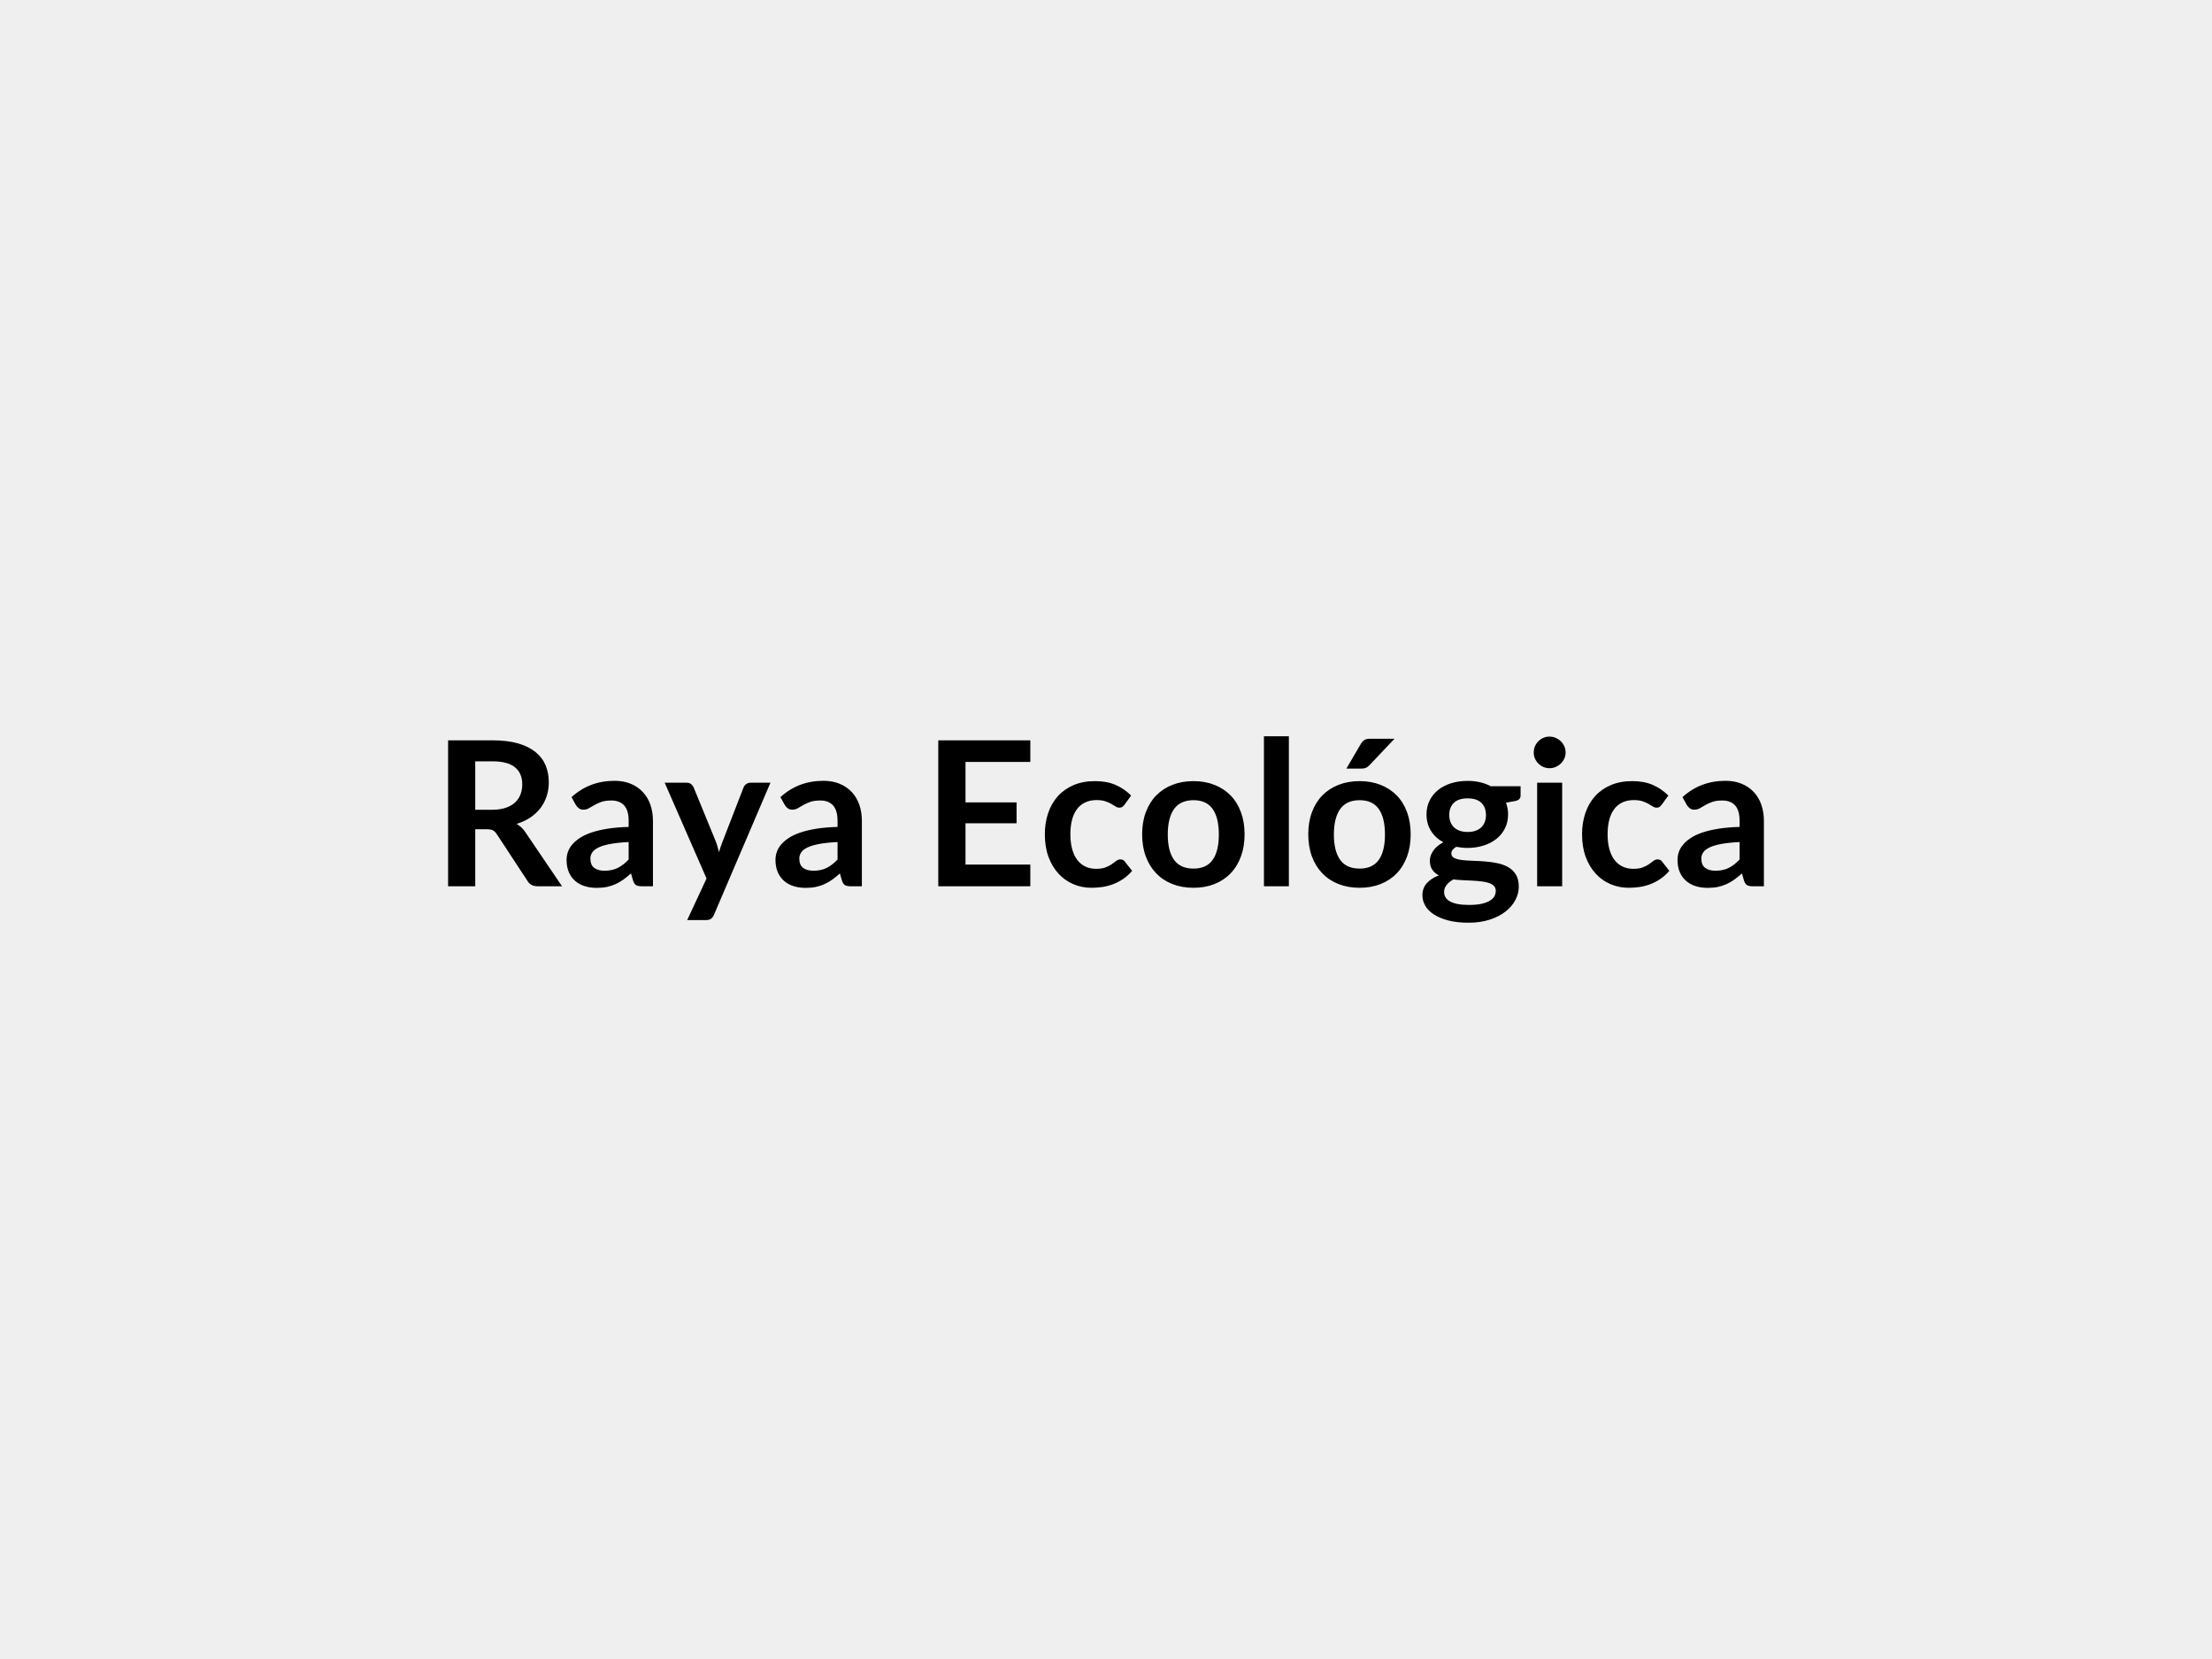
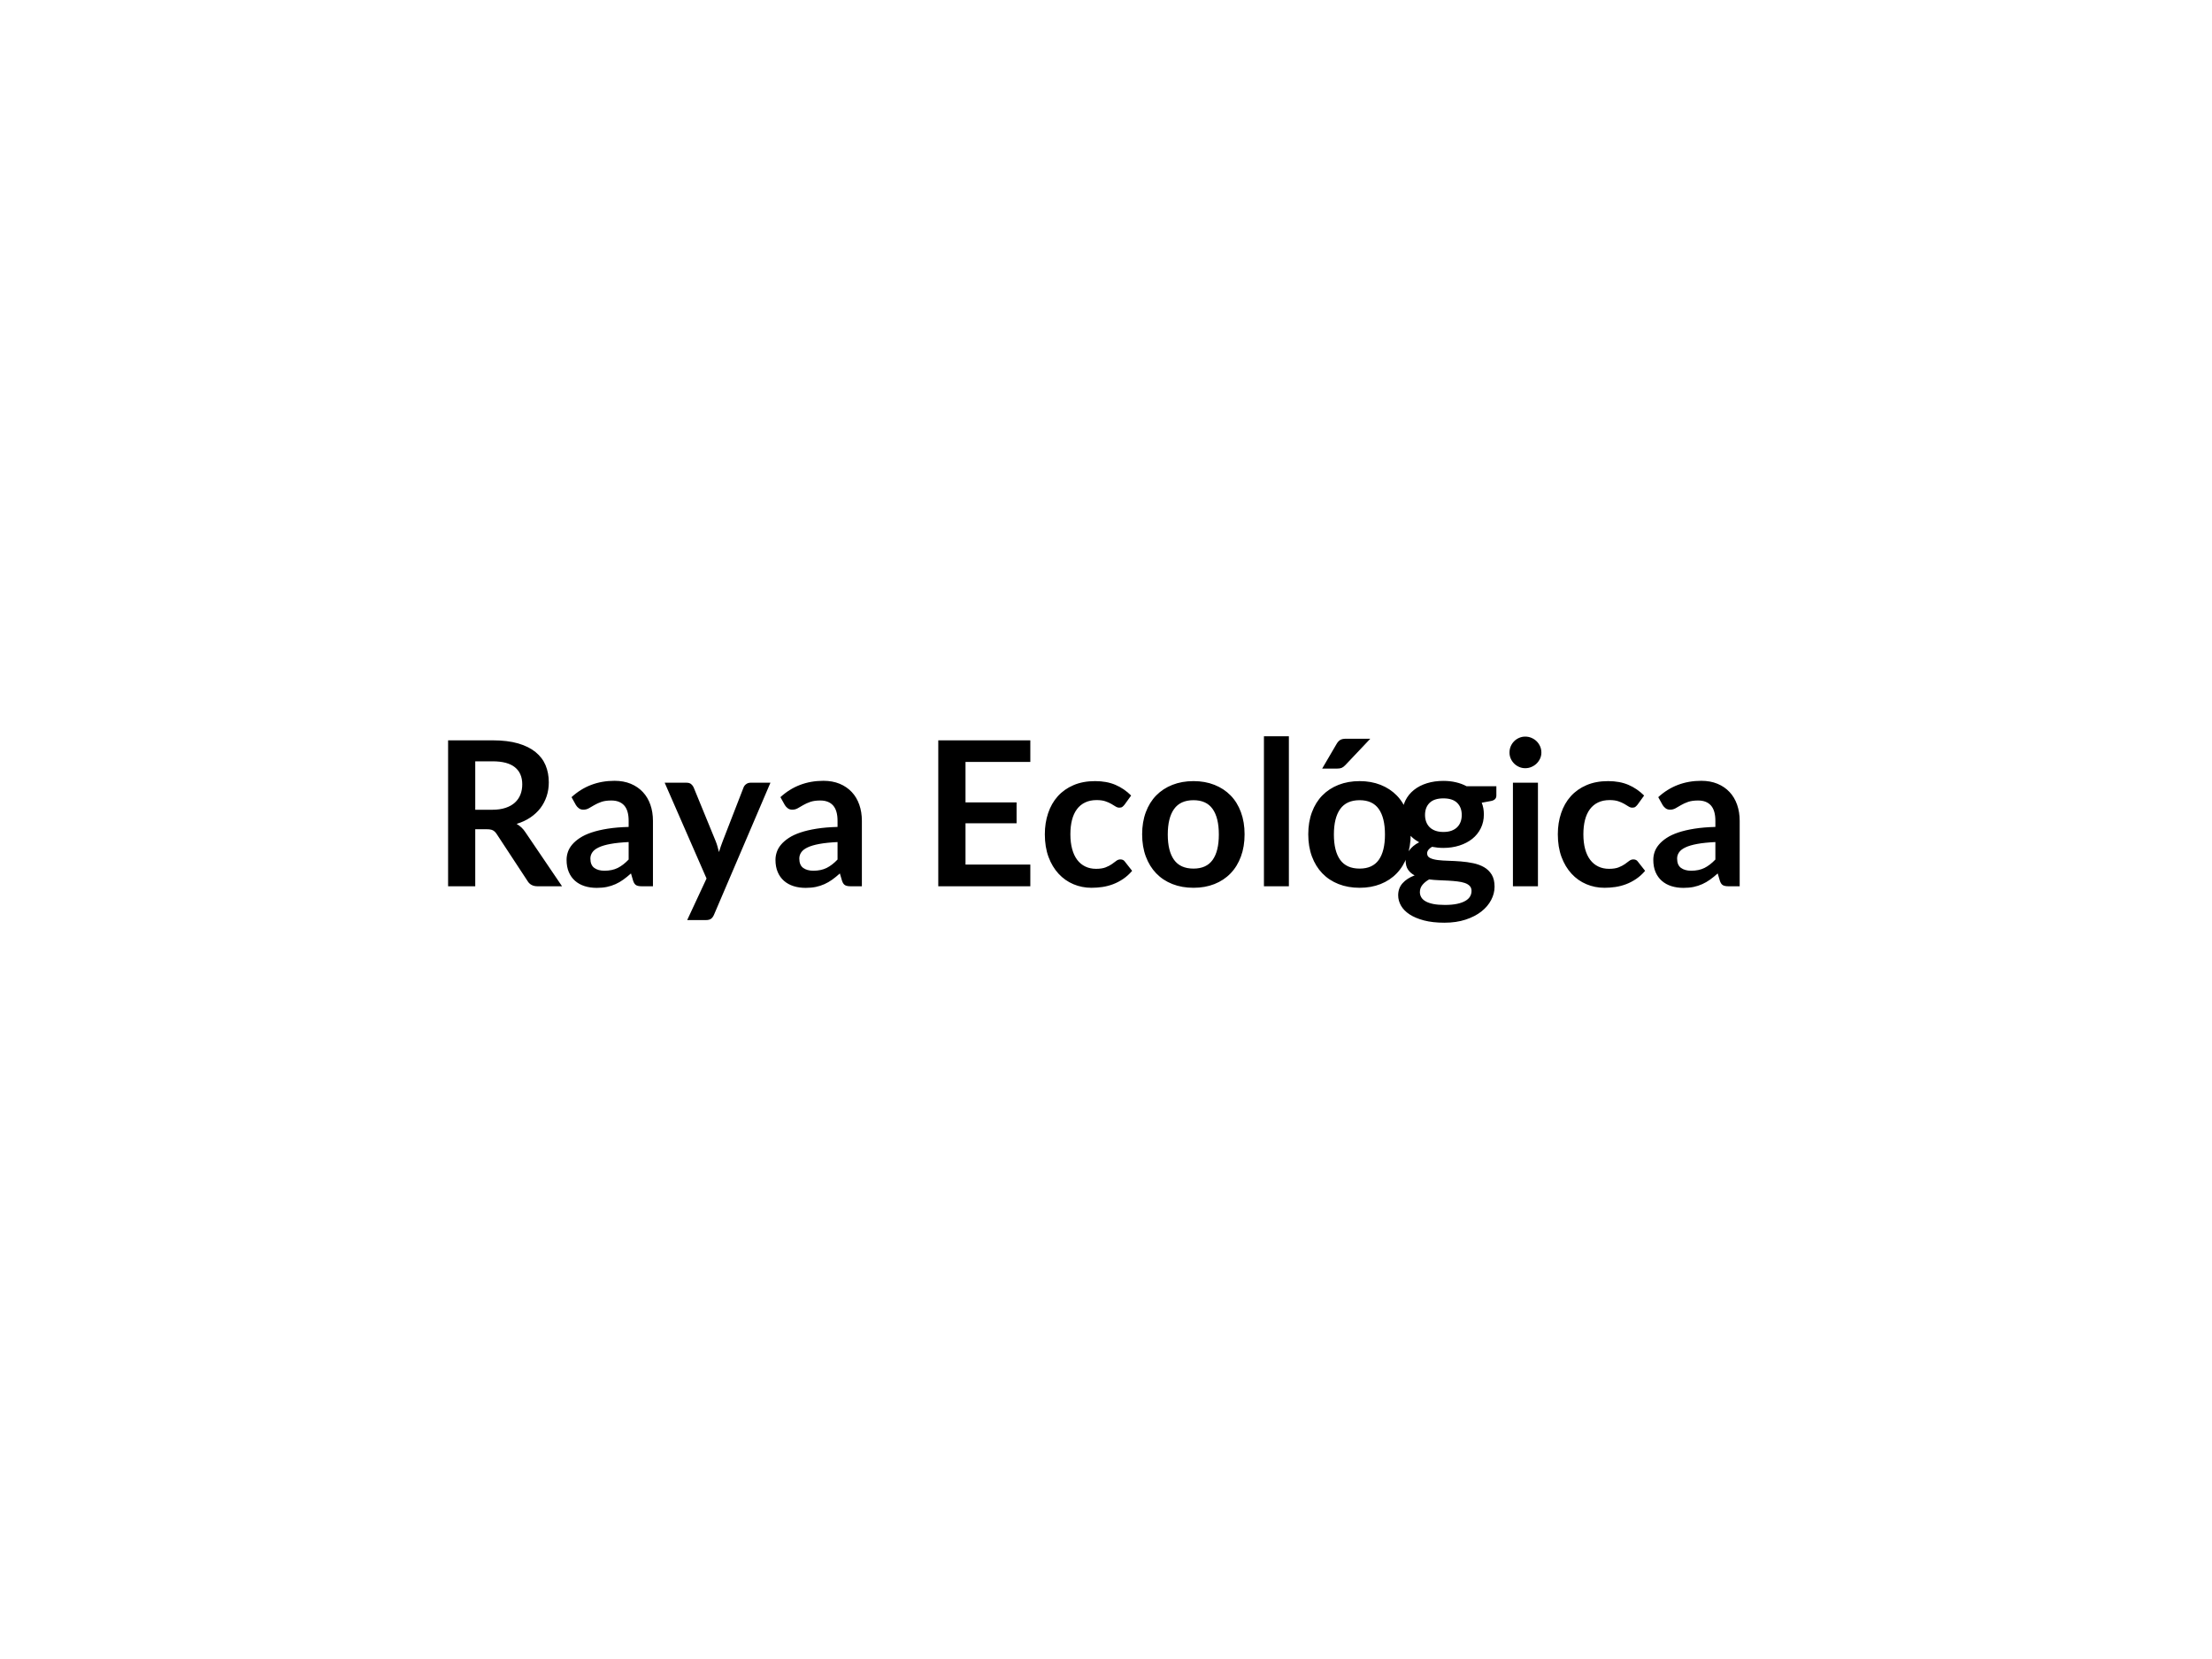
<svg xmlns="http://www.w3.org/2000/svg" width="800" height="600" viewBox="0 0 800 600">
-   <rect width="100%" height="100%" fill="#EFEFEF" />
-   <path fill="#000000" d="M171.88 292.86h6.13q2.77 0 4.83-.69 2.07-.69 3.4-1.92 1.33-1.22 1.99-2.9.65-1.68.65-3.68 0-4.02-2.64-6.17-2.65-2.16-8.09-2.16h-6.27zm18.17 8.18 13.22 19.49h-8.87q-2.52 0-3.65-1.97l-11.1-16.9q-.62-.95-1.37-1.35t-2.21-.4h-4.19v20.62h-9.82v-52.78h16.09q5.37 0 9.22 1.11 3.85 1.12 6.31 3.13 2.47 2 3.64 4.79 1.16 2.8 1.16 6.16 0 2.66-.78 5.03-.79 2.37-2.26 4.31-1.48 1.93-3.65 3.39-2.18 1.46-4.95 2.3.95.55 1.75 1.3.81.75 1.46 1.77m37.31 9.82v-6.32q-3.91.19-6.57.68-2.67.49-4.27 1.26-1.61.76-2.3 1.79-.7 1.02-.7 2.22 0 2.38 1.41 3.4 1.4 1.02 3.67 1.02 2.77 0 4.8-1 2.02-1.01 3.96-3.05m-19.06-19.68-1.6-2.88q6.46-5.91 15.55-5.91 3.28 0 5.87 1.07 2.59 1.08 4.38 3 1.79 1.91 2.72 4.58.93 2.66.93 5.84v23.65h-4.09q-1.27 0-1.97-.38-.69-.39-1.09-1.55l-.8-2.71q-1.43 1.28-2.78 2.25t-2.81 1.62q-1.46.66-3.12 1.01-1.66.34-3.67.34-2.37 0-4.38-.63-2.01-.64-3.47-1.92t-2.26-3.18q-.8-1.89-.8-4.41 0-1.43.47-2.83.48-1.41 1.55-2.68 1.08-1.28 2.8-2.41 1.71-1.13 4.21-1.97t5.82-1.37q3.33-.53 7.6-.64v-2.19q0-3.76-1.61-5.57-1.61-1.8-4.64-1.8-2.19 0-3.63.51t-2.53 1.15q-1.1.63-1.99 1.15-.9.51-1.99.51-.95 0-1.61-.5-.66-.49-1.06-1.15m63.11-8.1h7.23l-20.41 47.74q-.4.95-1.04 1.44-.63.5-1.95.5h-6.71l7-15.04-15.14-34.64h7.92q1.06 0 1.66.51t.89 1.17l7.96 19.42q.4.98.67 1.97.28.98.53 2.01.33-1.03.66-2.03t.73-1.99l7.52-19.38q.29-.73.97-1.2.67-.48 1.51-.48m31.5 27.78v-6.32q-3.9.19-6.57.68-2.66.49-4.27 1.26-1.61.76-2.3 1.79-.69 1.02-.69 2.22 0 2.38 1.4 3.4 1.41 1.02 3.67 1.02 2.77 0 4.8-1 2.03-1.01 3.96-3.05m-19.05-19.68-1.61-2.88q6.46-5.91 15.55-5.91 3.29 0 5.88 1.07 2.59 1.08 4.38 3 1.79 1.91 2.72 4.58.93 2.66.93 5.84v23.65h-4.09q-1.28 0-1.97-.38-.7-.39-1.1-1.55l-.8-2.71q-1.42 1.28-2.77 2.25t-2.81 1.62q-1.46.66-3.12 1.01-1.67.34-3.67.34-2.38 0-4.38-.63-2.01-.64-3.47-1.92t-2.26-3.18q-.81-1.89-.81-4.41 0-1.43.48-2.83.47-1.41 1.55-2.68 1.08-1.28 2.79-2.41 1.72-1.13 4.22-1.97t5.82-1.37 7.59-.64v-2.19q0-3.76-1.61-5.57-1.6-1.8-4.63-1.8-2.19 0-3.63.51t-2.54 1.15l-1.99 1.15q-.89.51-1.99.51-.95 0-1.6-.5-.66-.49-1.06-1.15m88.77-15.62h-23.44v14.64h18.47v7.55h-18.47v14.93h23.44v7.85h-33.29v-52.78h33.29zm36.46 12.16-2.37 3.28q-.4.51-.79.8-.38.3-1.11.3-.69 0-1.35-.42t-1.57-.95-2.17-.95-3.12-.42q-2.38 0-4.16.86-1.79.85-2.98 2.46t-1.77 3.89-.58 5.16q0 3 .64 5.33.63 2.34 1.84 3.93 1.2 1.58 2.92 2.4 1.71.83 3.87.83 2.15 0 3.48-.53 1.34-.53 2.25-1.17t1.59-1.17q.67-.53 1.51-.53 1.1 0 1.64.84l2.59 3.29q-1.49 1.75-3.24 2.93-1.76 1.19-3.64 1.9t-3.86 1.01q-1.99.29-3.97.29-3.46 0-6.53-1.3-3.06-1.29-5.36-3.78-2.3-2.48-3.64-6.07-1.33-3.6-1.33-8.2 0-4.12 1.19-7.64 1.18-3.53 3.48-6.1t5.7-4.03q3.39-1.46 7.81-1.46 4.2 0 7.35 1.35 3.16 1.35 5.68 3.87m22.56-5.22q4.16 0 7.57 1.35t5.84 3.83 3.74 6.06q1.32 3.58 1.32 7.99 0 4.46-1.32 8.03-1.31 3.58-3.74 6.1t-5.84 3.87-7.57 1.35q-4.2 0-7.63-1.35t-5.86-3.87-3.76-6.1q-1.33-3.57-1.33-8.03 0-4.41 1.33-7.99t3.76-6.06 5.86-3.83 7.63-1.35m0 31.64q4.67 0 6.91-3.14 2.25-3.14 2.25-9.19 0-6.06-2.25-9.24-2.24-3.17-6.91-3.17-4.75 0-7.03 3.19t-2.28 9.22q0 6.02 2.28 9.18 2.28 3.15 7.03 3.15m25.47-47.85h9.02v54.24h-9.02zm34.61 16.21q4.16 0 7.57 1.35t5.84 3.83 3.74 6.06 1.31 7.99q0 4.46-1.31 8.03-1.31 3.58-3.74 6.1t-5.84 3.87-7.57 1.35q-4.2 0-7.63-1.35t-5.86-3.87-3.76-6.1q-1.33-3.57-1.33-8.03 0-4.41 1.33-7.99t3.76-6.06 5.86-3.83 7.63-1.35m0 31.64q4.67 0 6.91-3.14 2.25-3.14 2.25-9.19 0-6.06-2.25-9.24-2.24-3.17-6.91-3.17-4.75 0-7.03 3.19t-2.28 9.22q0 6.02 2.28 9.18 2.28 3.15 7.03 3.15m3.86-46.97h8.76l-9.01 9.52q-.69.73-1.33 1.01-.64.27-1.66.27h-5.41l5.19-8.87q.54-.95 1.27-1.44t2.19-.49m35.19 33.72q1.68 0 2.92-.45 1.24-.46 2.06-1.26.82-.81 1.24-1.94t.42-2.48q0-2.77-1.66-4.4-1.66-1.62-4.98-1.62t-4.98 1.62q-1.66 1.63-1.66 4.4 0 1.32.42 2.45t1.24 1.95 2.08 1.28q1.26.45 2.9.45m10.18 21.32q0-1.1-.65-1.79-.66-.69-1.79-1.08-1.13-.38-2.65-.56-1.51-.18-3.21-.28-1.7-.09-3.5-.16-1.81-.07-3.53-.29-1.49.84-2.42 1.97t-.93 2.63q0 .98.49 1.84t1.57 1.48q1.07.62 2.79.97 1.72.34 4.2.34 2.52 0 4.34-.38 1.83-.38 3.01-1.06 1.19-.67 1.74-1.61.54-.93.54-2.02m-1.78-37.85h10.76v3.36q0 1.6-1.93 1.97l-3.36.62q.77 1.93.77 4.23 0 2.78-1.12 5.02-1.11 2.25-3.08 3.82-1.97 1.56-4.65 2.42-2.69.86-5.79.86-1.09 0-2.12-.11-1.02-.11-2-.29-1.76 1.06-1.76 2.37 0 1.13 1.04 1.66t2.76.75 3.91.27q2.19.06 4.48.24 2.3.18 4.49.64t3.91 1.44q1.72.99 2.76 2.68 1.04 1.7 1.04 4.37 0 2.48-1.23 4.81-1.22 2.34-3.54 4.17-2.32 1.82-5.69 2.93-3.38 1.12-7.68 1.12-4.24 0-7.38-.82-3.14-.83-5.22-2.19-2.08-1.37-3.1-3.16t-1.02-3.73q0-2.62 1.59-4.39 1.58-1.77 4.36-2.83-1.5-.77-2.37-2.05-.88-1.27-.88-3.35 0-.84.31-1.74.31-.89.91-1.77.6-.87 1.52-1.66.91-.78 2.15-1.4-2.85-1.54-4.47-4.09-1.63-2.56-1.63-5.99 0-2.77 1.12-5.02 1.11-2.24 3.1-3.83t4.71-2.43 5.93-.84q2.41 0 4.53.5 2.11.49 3.87 1.44m16.75-1.28h9.05v37.45h-9.05zm10.29-10.91q0 1.17-.47 2.19-.48 1.02-1.26 1.79-.79.76-1.85 1.22-1.05.46-2.26.46-1.17 0-2.21-.46t-1.8-1.22q-.77-.77-1.23-1.79-.45-1.02-.45-2.19 0-1.21.45-2.27.46-1.05 1.23-1.82.76-.77 1.8-1.22 1.04-.46 2.21-.46 1.21 0 2.26.46 1.06.45 1.85 1.22.78.77 1.26 1.82.47 1.06.47 2.27m37.16 15.55-2.37 3.28q-.41.51-.79.8-.38.3-1.11.3-.7 0-1.35-.42-.66-.42-1.57-.95t-2.17-.95-3.12-.42q-2.38 0-4.17.86-1.78.85-2.97 2.46t-1.77 3.89-.58 5.16q0 3 .63 5.33.64 2.34 1.85 3.93 1.2 1.58 2.92 2.4 1.71.83 3.87.83 2.15 0 3.48-.53t2.25-1.17q.91-.64 1.58-1.17.68-.53 1.52-.53 1.09 0 1.64.84l2.59 3.29q-1.49 1.75-3.24 2.93-1.76 1.19-3.64 1.9t-3.87 1.01q-1.98.29-3.96.29-3.46 0-6.53-1.3-3.07-1.29-5.36-3.78-2.3-2.48-3.64-6.07-1.33-3.6-1.33-8.2 0-4.12 1.19-7.64 1.18-3.53 3.48-6.1t5.7-4.03q3.39-1.46 7.81-1.46 4.2 0 7.35 1.35 3.16 1.35 5.68 3.87m25.77 23.14v-6.32q-3.91.19-6.57.68-2.67.49-4.27 1.26-1.61.76-2.3 1.79-.7 1.02-.7 2.22 0 2.38 1.41 3.4 1.4 1.02 3.67 1.02 2.77 0 4.8-1 2.02-1.01 3.96-3.05m-19.06-19.68-1.6-2.88q6.46-5.91 15.55-5.91 3.28 0 5.87 1.07 2.6 1.08 4.38 3 1.79 1.91 2.72 4.58.93 2.66.93 5.84v23.65h-4.08q-1.28 0-1.97-.38-.7-.39-1.1-1.55l-.8-2.71q-1.43 1.28-2.78 2.25t-2.81 1.62q-1.46.66-3.12 1.01-1.66.34-3.67.34-2.37 0-4.38-.63-2-.64-3.46-1.92t-2.27-3.18q-.8-1.89-.8-4.41 0-1.43.47-2.83.48-1.41 1.56-2.68 1.07-1.28 2.79-2.41 1.71-1.13 4.21-1.97t5.83-1.37q3.32-.53 7.59-.64v-2.19q0-3.76-1.61-5.57-1.6-1.8-4.63-1.8-2.19 0-3.64.51-1.44.51-2.53 1.15-1.1.63-1.99 1.15-.9.51-1.99.51-.95 0-1.61-.5-.65-.49-1.06-1.15" />
+   <path fill="#000000" d="M171.88 292.86h6.13q2.77 0 4.83-.69 2.07-.69 3.4-1.92 1.33-1.22 1.99-2.9.65-1.68.65-3.68 0-4.02-2.64-6.17-2.65-2.16-8.09-2.16h-6.27zm18.17 8.18 13.22 19.49h-8.87q-2.52 0-3.65-1.97l-11.1-16.9q-.62-.95-1.37-1.35t-2.21-.4h-4.19v20.62h-9.82v-52.78h16.09q5.37 0 9.22 1.11 3.85 1.12 6.31 3.13 2.47 2 3.64 4.79 1.16 2.8 1.16 6.16 0 2.66-.78 5.03-.79 2.37-2.26 4.31-1.48 1.93-3.65 3.39-2.18 1.46-4.95 2.3.95.55 1.75 1.3.81.75 1.46 1.77m37.31 9.82v-6.32q-3.91.19-6.57.68-2.67.49-4.27 1.26-1.61.76-2.3 1.79-.7 1.02-.7 2.22 0 2.38 1.41 3.4 1.4 1.02 3.67 1.02 2.77 0 4.8-1 2.02-1.01 3.96-3.05m-19.06-19.68-1.6-2.88q6.46-5.91 15.55-5.91 3.28 0 5.87 1.07 2.59 1.08 4.38 3 1.79 1.91 2.72 4.58.93 2.66.93 5.84v23.65h-4.09q-1.27 0-1.97-.38-.69-.39-1.09-1.55l-.8-2.71q-1.43 1.28-2.78 2.25t-2.81 1.62q-1.46.66-3.12 1.01-1.66.34-3.67.34-2.37 0-4.38-.63-2.01-.64-3.47-1.92t-2.26-3.18q-.8-1.89-.8-4.41 0-1.43.47-2.83.48-1.41 1.55-2.68 1.08-1.28 2.8-2.41 1.71-1.13 4.21-1.97t5.82-1.37q3.33-.53 7.6-.64v-2.19q0-3.76-1.61-5.57-1.61-1.8-4.64-1.8-2.19 0-3.63.51t-2.53 1.15q-1.1.63-1.99 1.15-.9.51-1.99.51-.95 0-1.61-.5-.66-.49-1.06-1.15m63.11-8.1h7.23l-20.41 47.74q-.4.95-1.04 1.44-.63.5-1.95.5h-6.71l7-15.04-15.14-34.64h7.92q1.06 0 1.66.51t.89 1.17l7.96 19.42q.4.98.67 1.97.28.98.53 2.01.33-1.03.66-2.03t.73-1.99l7.52-19.38q.29-.73.97-1.2.67-.48 1.51-.48m31.5 27.78v-6.32q-3.9.19-6.57.68-2.66.49-4.27 1.26-1.61.76-2.3 1.79-.69 1.02-.69 2.22 0 2.38 1.4 3.4 1.41 1.02 3.67 1.02 2.77 0 4.8-1 2.03-1.01 3.96-3.05m-19.05-19.68-1.61-2.88q6.46-5.91 15.55-5.91 3.29 0 5.88 1.07 2.59 1.08 4.38 3 1.79 1.91 2.72 4.58.93 2.66.93 5.84v23.65h-4.09q-1.28 0-1.97-.38-.7-.39-1.1-1.55l-.8-2.71q-1.42 1.28-2.77 2.25t-2.81 1.62q-1.46.66-3.12 1.01-1.67.34-3.67.34-2.38 0-4.38-.63-2.01-.64-3.47-1.92t-2.26-3.18q-.81-1.89-.81-4.41 0-1.43.48-2.83.47-1.41 1.55-2.68 1.08-1.28 2.79-2.41 1.72-1.13 4.22-1.97t5.82-1.37 7.59-.64v-2.19q0-3.76-1.61-5.57-1.6-1.8-4.63-1.8-2.19 0-3.63.51t-2.54 1.15l-1.99 1.15q-.89.51-1.99.51-.95 0-1.6-.5-.66-.49-1.06-1.15m88.77-15.62h-23.44v14.64h18.47v7.55h-18.47v14.93h23.44v7.85h-33.29v-52.78h33.29zm36.46 12.16-2.37 3.28q-.4.51-.79.8-.38.3-1.11.3-.69 0-1.35-.42t-1.57-.95-2.17-.95-3.12-.42q-2.38 0-4.16.86-1.79.85-2.98 2.46t-1.77 3.89-.58 5.16q0 3 .64 5.33.63 2.34 1.84 3.93 1.2 1.58 2.92 2.4 1.71.83 3.87.83 2.15 0 3.48-.53 1.34-.53 2.25-1.17t1.59-1.17q.67-.53 1.51-.53 1.1 0 1.64.84l2.59 3.29q-1.49 1.75-3.24 2.93-1.76 1.19-3.64 1.9t-3.86 1.01q-1.99.29-3.97.29-3.46 0-6.53-1.3-3.06-1.29-5.36-3.78-2.3-2.48-3.64-6.07-1.33-3.6-1.33-8.2 0-4.12 1.19-7.64 1.18-3.53 3.48-6.1t5.7-4.03q3.39-1.46 7.81-1.46 4.2 0 7.35 1.35 3.16 1.35 5.68 3.87m22.56-5.22q4.16 0 7.57 1.35t5.84 3.83 3.74 6.06q1.32 3.58 1.32 7.99 0 4.46-1.32 8.03-1.31 3.58-3.74 6.1t-5.84 3.87-7.57 1.35q-4.2 0-7.63-1.35t-5.86-3.87-3.76-6.1q-1.33-3.57-1.33-8.03 0-4.41 1.33-7.99t3.76-6.06 5.86-3.83 7.63-1.35m0 31.64q4.67 0 6.91-3.14 2.25-3.14 2.25-9.19 0-6.06-2.25-9.24-2.24-3.17-6.91-3.17-4.75 0-7.03 3.19t-2.28 9.22q0 6.02 2.28 9.18 2.28 3.15 7.03 3.15m25.47-47.85h9.02v54.24h-9.02zm34.61 16.21q4.16 0 7.57 1.35t5.84 3.83 3.74 6.06 1.31 7.99q0 4.46-1.31 8.03-1.31 3.58-3.74 6.1t-5.84 3.87-7.57 1.35q-4.2 0-7.63-1.35t-5.86-3.87-3.76-6.1q-1.33-3.57-1.33-8.03 0-4.41 1.33-7.99t3.76-6.06 5.86-3.83 7.63-1.35m0 31.64q4.67 0 6.91-3.14 2.25-3.14 2.25-9.19 0-6.06-2.25-9.24-2.24-3.17-6.91-3.17-4.75 0-7.03 3.19t-2.28 9.22q0 6.02 2.28 9.18 2.28 3.15 7.03 3.15m3.86-46.97l-9.01 9.52q-.69.73-1.33 1.01-.64.27-1.66.27h-5.41l5.19-8.87q.54-.95 1.27-1.44t2.19-.49m35.19 33.72q1.68 0 2.92-.45 1.24-.46 2.06-1.26.82-.81 1.24-1.94t.42-2.48q0-2.77-1.66-4.4-1.66-1.62-4.98-1.62t-4.98 1.62q-1.66 1.63-1.66 4.4 0 1.32.42 2.45t1.24 1.95 2.08 1.28q1.26.45 2.9.45m10.18 21.32q0-1.1-.65-1.79-.66-.69-1.79-1.08-1.13-.38-2.65-.56-1.51-.18-3.21-.28-1.7-.09-3.5-.16-1.81-.07-3.53-.29-1.49.84-2.42 1.97t-.93 2.63q0 .98.49 1.84t1.57 1.48q1.07.62 2.79.97 1.72.34 4.2.34 2.52 0 4.34-.38 1.83-.38 3.01-1.06 1.19-.67 1.74-1.61.54-.93.54-2.02m-1.78-37.85h10.76v3.36q0 1.6-1.93 1.97l-3.36.62q.77 1.93.77 4.23 0 2.78-1.12 5.02-1.11 2.25-3.08 3.82-1.97 1.56-4.65 2.42-2.69.86-5.79.86-1.09 0-2.12-.11-1.02-.11-2-.29-1.76 1.06-1.76 2.37 0 1.13 1.04 1.66t2.76.75 3.91.27q2.19.06 4.48.24 2.3.18 4.49.64t3.91 1.44q1.72.99 2.76 2.68 1.04 1.7 1.04 4.37 0 2.48-1.23 4.81-1.22 2.34-3.54 4.17-2.32 1.82-5.69 2.93-3.38 1.12-7.68 1.12-4.24 0-7.38-.82-3.14-.83-5.22-2.19-2.08-1.37-3.1-3.16t-1.02-3.73q0-2.62 1.59-4.39 1.58-1.77 4.36-2.83-1.5-.77-2.37-2.05-.88-1.27-.88-3.35 0-.84.31-1.74.31-.89.91-1.77.6-.87 1.52-1.66.91-.78 2.15-1.4-2.85-1.54-4.47-4.09-1.63-2.56-1.63-5.99 0-2.77 1.12-5.02 1.11-2.24 3.1-3.83t4.71-2.43 5.93-.84q2.41 0 4.53.5 2.11.49 3.87 1.44m16.75-1.28h9.05v37.45h-9.05zm10.29-10.91q0 1.17-.47 2.19-.48 1.02-1.26 1.79-.79.76-1.85 1.22-1.05.46-2.26.46-1.17 0-2.21-.46t-1.8-1.22q-.77-.77-1.23-1.79-.45-1.02-.45-2.19 0-1.21.45-2.27.46-1.05 1.23-1.82.76-.77 1.8-1.22 1.04-.46 2.21-.46 1.21 0 2.26.46 1.06.45 1.85 1.22.78.77 1.26 1.82.47 1.06.47 2.27m37.16 15.55-2.37 3.28q-.41.51-.79.8-.38.3-1.11.3-.7 0-1.35-.42-.66-.42-1.57-.95t-2.17-.95-3.12-.42q-2.38 0-4.17.86-1.78.85-2.97 2.46t-1.77 3.89-.58 5.16q0 3 .63 5.33.64 2.34 1.85 3.93 1.2 1.58 2.92 2.4 1.71.83 3.87.83 2.15 0 3.48-.53t2.25-1.17q.91-.64 1.58-1.17.68-.53 1.52-.53 1.09 0 1.64.84l2.59 3.29q-1.49 1.75-3.24 2.93-1.76 1.19-3.64 1.9t-3.87 1.01q-1.98.29-3.96.29-3.46 0-6.53-1.3-3.07-1.29-5.36-3.78-2.3-2.48-3.64-6.07-1.33-3.6-1.33-8.2 0-4.12 1.19-7.64 1.18-3.53 3.48-6.1t5.7-4.03q3.39-1.46 7.81-1.46 4.2 0 7.35 1.35 3.16 1.35 5.68 3.87m25.77 23.14v-6.32q-3.91.19-6.57.68-2.67.49-4.27 1.26-1.61.76-2.3 1.79-.7 1.02-.7 2.22 0 2.38 1.41 3.4 1.4 1.02 3.67 1.02 2.77 0 4.8-1 2.02-1.01 3.96-3.05m-19.06-19.68-1.6-2.88q6.46-5.91 15.55-5.91 3.28 0 5.87 1.07 2.6 1.08 4.38 3 1.79 1.91 2.72 4.58.93 2.66.93 5.84v23.65h-4.08q-1.28 0-1.97-.38-.7-.39-1.1-1.55l-.8-2.71q-1.43 1.28-2.78 2.25t-2.81 1.62q-1.46.66-3.12 1.01-1.66.34-3.67.34-2.37 0-4.38-.63-2-.64-3.46-1.92t-2.27-3.18q-.8-1.89-.8-4.41 0-1.43.47-2.83.48-1.41 1.56-2.68 1.07-1.28 2.79-2.41 1.71-1.13 4.21-1.97t5.83-1.37q3.32-.53 7.59-.64v-2.19q0-3.76-1.61-5.57-1.6-1.8-4.63-1.8-2.19 0-3.64.51-1.44.51-2.53 1.15-1.1.63-1.99 1.15-.9.51-1.99.51-.95 0-1.61-.5-.65-.49-1.06-1.15" />
</svg>